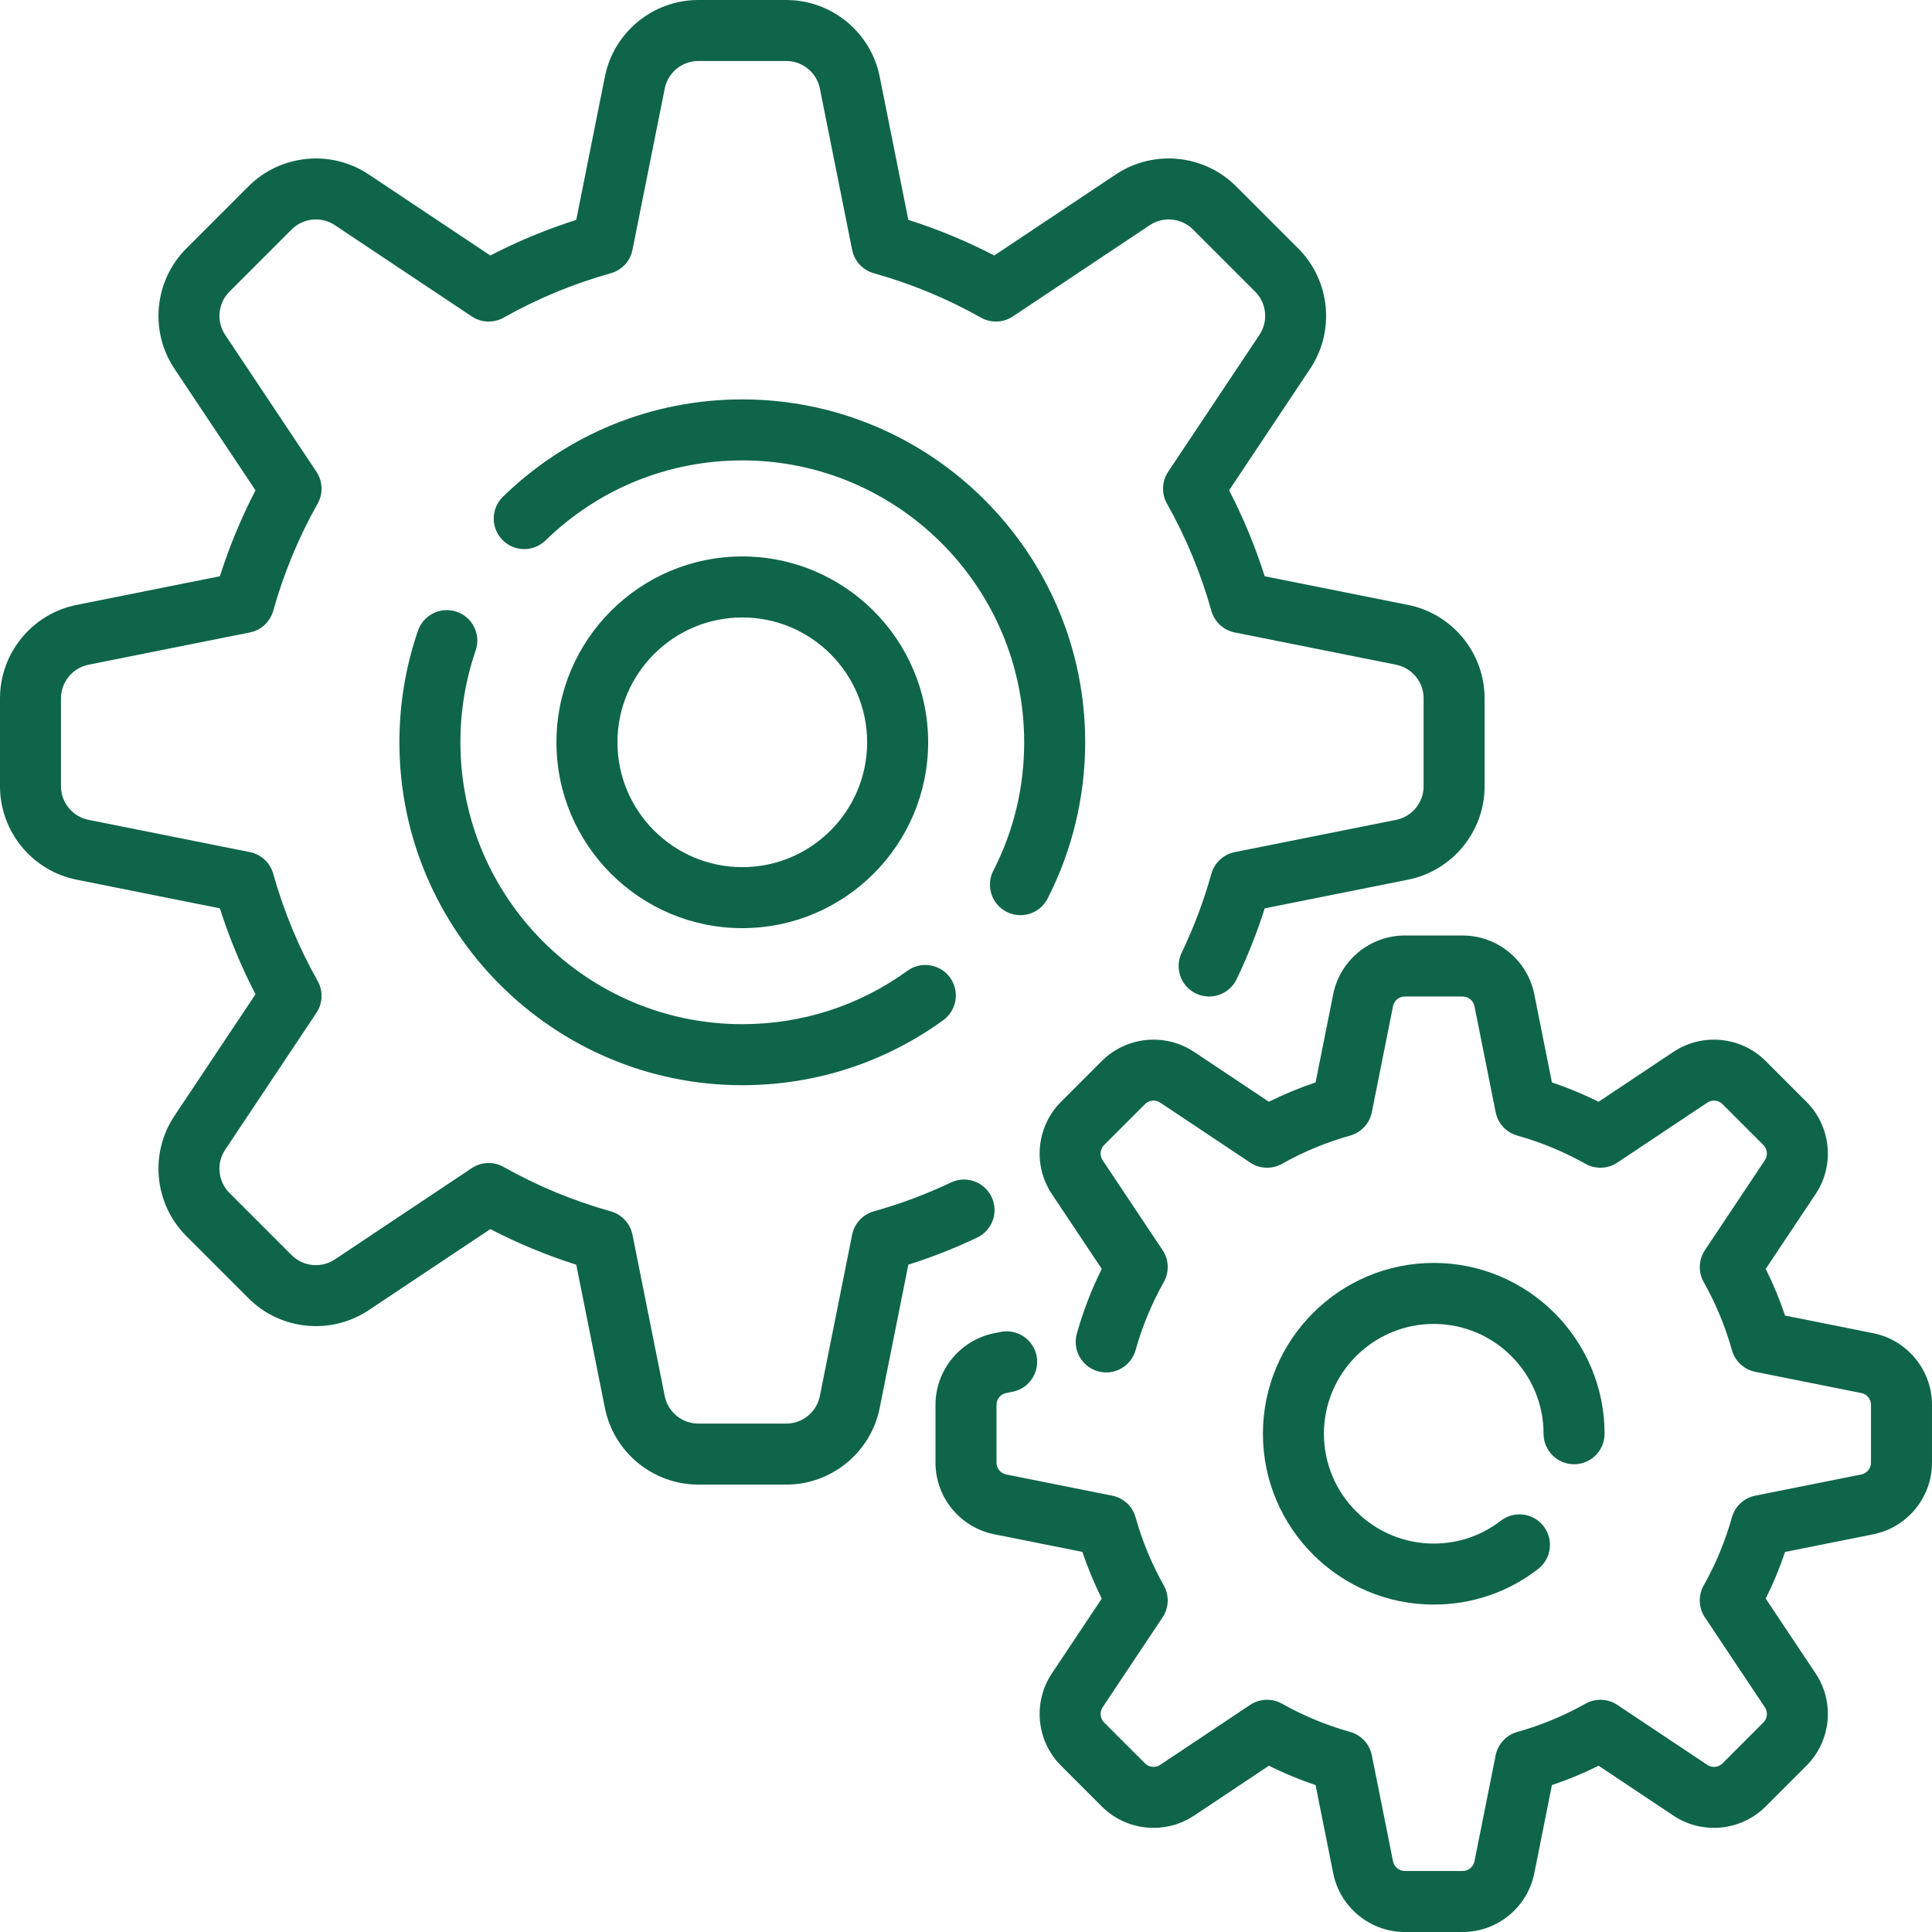
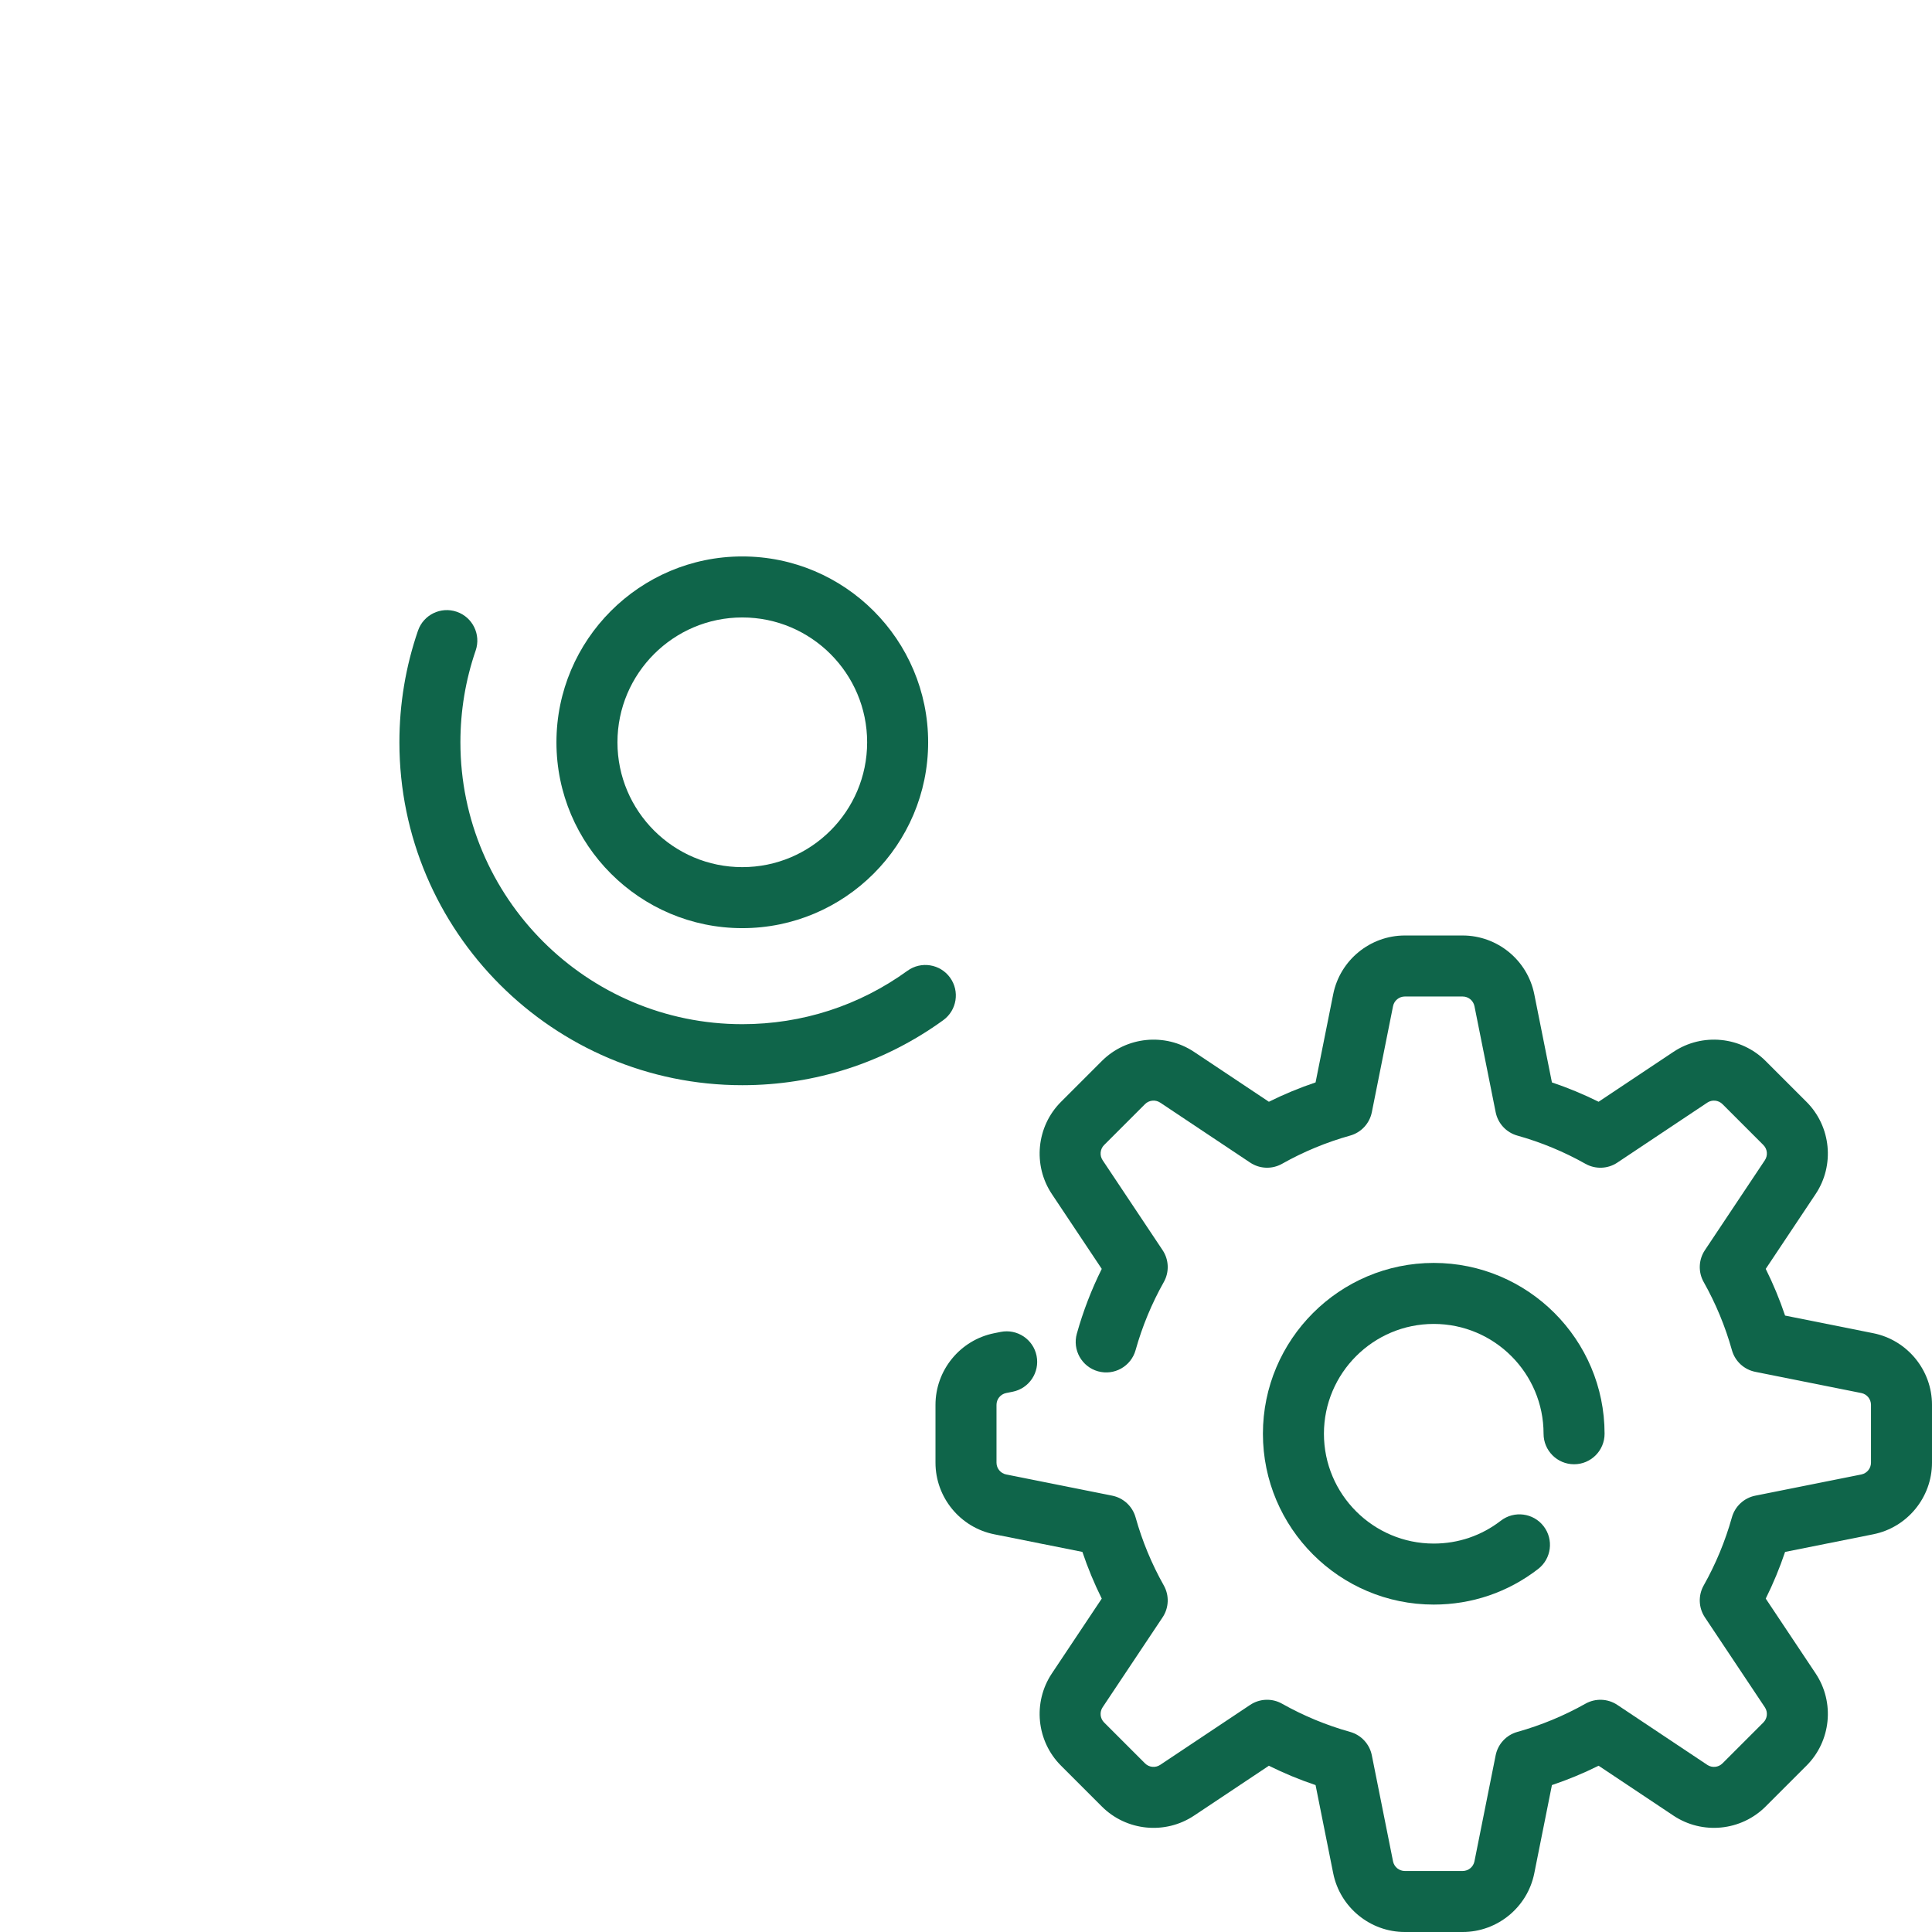
<svg xmlns="http://www.w3.org/2000/svg" xmlns:ns1="http://sodipodi.sourceforge.net/DTD/sodipodi-0.dtd" xmlns:ns2="http://www.inkscape.org/namespaces/inkscape" version="1.1" id="Layer_1" x="0px" y="0px" viewBox="0 0 512 512" style="enable-background:new 0 0 512 512;" xml:space="preserve" ns1:docname="gears.svg" ns2:version="0.92.4 (5da689c313, 2019-01-14)">
  <defs id="defs53" />
  <ns1:namedview pagecolor="#ffffff" bordercolor="#666666" borderopacity="1" objecttolerance="10" gridtolerance="10" guidetolerance="10" ns2:pageopacity="0" ns2:pageshadow="2" ns2:window-width="1920" ns2:window-height="1137" id="namedview51" showgrid="false" ns2:zoom="0.4609375" ns2:cx="256" ns2:cy="256" ns2:window-x="-8" ns2:window-y="-8" ns2:window-maximized="1" ns2:current-layer="Layer_1" />
  <g id="g18" style="fill:#005c3f;fill-opacity:0.941">
    <g id="g16" style="fill:#005c3f;fill-opacity:0.941">
      <g id="g14" style="fill:#005c3f;fill-opacity:0.941">
-         <path d="M262.785,317.207c-1.913-4.032-6.736-5.752-10.769-3.837c-6.562,3.114-13.442,5.688-20.448,7.648     c-2.931,0.82-5.152,3.215-5.748,6.2l-8.552,42.758c-0.844,4.222-4.582,7.287-8.888,7.287h-23.329     c-4.306,0-8.043-3.064-8.888-7.287l-8.552-42.758c-0.597-2.985-2.819-5.38-5.748-6.2c-9.898-2.77-19.45-6.728-28.391-11.764     c-2.653-1.494-5.92-1.371-8.452,0.317l-36.286,24.19c-3.582,2.388-8.392,1.911-11.438-1.133L60.8,316.131     c-3.045-3.045-3.52-7.855-1.133-11.438l24.19-36.286c1.689-2.533,1.812-5.799,0.317-8.452     c-5.037-8.942-8.995-18.495-11.764-28.391c-0.82-2.931-3.215-5.152-6.2-5.748l-42.758-8.552     c-4.222-0.844-7.287-4.582-7.287-8.888v-23.329c0-4.306,3.064-8.043,7.287-8.888l42.758-8.552c2.985-0.597,5.38-2.819,6.2-5.748     c2.77-9.898,6.728-19.45,11.764-28.391c1.494-2.652,1.371-5.919-0.317-8.452L59.669,88.734     c-2.388-3.583-1.912-8.392,1.133-11.438l16.496-16.496c3.045-3.045,7.856-3.52,11.438-1.133l36.286,24.19     c2.532,1.689,5.8,1.811,8.452,0.317c8.941-5.036,18.493-8.994,28.391-11.764c2.931-0.82,5.152-3.215,5.748-6.2l8.552-42.758     c0.844-4.222,4.582-7.287,8.888-7.287h23.329c4.306,0,8.043,3.064,8.888,7.287l8.552,42.758c0.597,2.985,2.819,5.38,5.748,6.2     c9.898,2.77,19.45,6.728,28.391,11.764c2.653,1.494,5.92,1.371,8.452-0.317l36.286-24.19c3.582-2.388,8.391-1.911,11.438,1.133     l16.496,16.496c3.045,3.045,3.52,7.855,1.133,11.438l-24.19,36.286c-1.689,2.533-1.812,5.799-0.317,8.452     c5.036,8.941,8.994,18.493,11.764,28.391c0.82,2.931,3.215,5.152,6.2,5.748l42.758,8.552c4.222,0.844,7.287,4.582,7.287,8.888     v23.329c0,4.306-3.064,8.043-7.287,8.888l-42.758,8.552c-2.985,0.597-5.38,2.819-6.2,5.75c-2.009,7.18-4.66,14.223-7.88,20.934     c-1.932,4.025-0.234,8.854,3.791,10.785c4.025,1.933,8.855,0.234,10.785-3.791c2.906-6.057,5.401-12.354,7.442-18.777     l37.991-7.598c11.749-2.352,20.279-12.758,20.279-24.744v-23.329c0-11.986-8.53-22.391-20.284-24.743l-37.99-7.598     c-2.492-7.844-5.65-15.47-9.434-22.769l21.492-32.239c6.648-9.973,5.323-23.363-3.153-31.839l-16.496-16.496     c-8.477-8.476-21.867-9.8-31.839-3.153l-32.239,21.492c-7.299-3.783-14.925-6.942-22.769-9.434l-7.598-37.99     C230.772,8.53,220.366,0,208.38,0h-23.329c-11.986,0-22.391,8.53-24.743,20.284l-7.598,37.99     c-7.844,2.492-15.47,5.65-22.769,9.434L97.704,46.216c-9.972-6.648-23.363-5.324-31.839,3.153L49.369,65.865     c-8.475,8.476-9.801,21.865-3.153,31.839l21.492,32.239c-3.783,7.299-6.942,14.924-9.434,22.769l-37.991,7.598     C8.53,162.66,0,173.066,0,185.052v23.329c0,11.986,8.53,22.391,20.284,24.743l37.99,7.598c2.491,7.843,5.65,15.469,9.434,22.769     L46.216,295.73c-6.648,9.973-5.323,23.363,3.153,31.839l16.496,16.496c8.476,8.476,21.866,9.8,31.839,3.153l32.239-21.492     c7.299,3.783,14.924,6.942,22.769,9.434l7.598,37.992c2.35,11.75,12.756,20.281,24.742,20.281h23.329     c11.986,0,22.391-8.53,24.743-20.284l7.598-37.99c6.229-1.979,12.343-4.386,18.228-7.18     C262.983,326.063,264.701,321.241,262.785,317.207z" id="path2" style="fill:#005c3f;fill-opacity:0.941" />
-         <path d="M266.739,241.636c1.18,0.606,2.44,0.893,3.682,0.893c2.936,0,5.769-1.605,7.2-4.397     c6.52-12.715,9.967-27.036,9.967-41.415c0-50.107-40.765-90.873-90.873-90.873c-23.838,0-46.364,9.162-63.43,25.801     c-3.197,3.116-3.262,8.235-0.146,11.431c3.116,3.196,8.234,3.263,11.431,0.146c14.029-13.676,32.547-21.209,52.143-21.209     c41.192,0,74.705,33.512,74.705,74.705c0,11.994-2.754,23.446-8.185,34.038C261.197,234.726,262.766,239.598,266.739,241.636z" id="path4" style="fill:#005c3f;fill-opacity:0.941" />
        <path d="M121.043,162.125c-4.223-1.453-8.821,0.792-10.274,5.014c-3.267,9.498-4.924,19.45-4.924,29.577     c0,50.108,40.766,90.873,90.873,90.873c19.271,0,37.683-5.956,53.247-17.227c3.616-2.619,4.425-7.674,1.807-11.29     c-2.618-3.616-7.674-4.425-11.29-1.807c-12.788,9.259-27.921,14.154-43.765,14.154c-41.193,0-74.705-33.513-74.705-74.705     c0-8.334,1.36-16.517,4.044-24.318C127.508,168.175,125.264,163.576,121.043,162.125z" id="path6" style="fill:#005c3f;fill-opacity:0.941" />
        <path d="M496.442,353.316l-23.377-4.675c-1.424-4.237-3.139-8.374-5.127-12.373l13.226-19.838     c5.099-7.65,4.083-17.92-2.418-24.42l-10.84-10.84c-6.501-6.5-16.771-7.517-24.42-2.418l-19.838,13.226     c-3.999-1.988-8.136-3.703-12.373-5.126l-4.675-23.377c-1.803-9.015-9.784-15.558-18.977-15.558h-15.331     c-9.192,0-17.174,6.543-18.977,15.558l-4.675,23.377c-4.237,1.424-8.374,3.139-12.373,5.126l-19.838-13.226     c-7.65-5.098-17.92-4.083-24.42,2.418l-10.84,10.84c-6.501,6.501-7.517,16.771-2.418,24.42l13.226,19.838     c-2.734,5.498-4.949,11.256-6.605,17.177c-1.203,4.3,1.308,8.76,5.607,9.964c4.3,1.203,8.76-1.307,9.964-5.607     c1.76-6.292,4.276-12.362,7.476-18.043c1.494-2.653,1.371-5.92-0.317-8.452l-15.897-23.845c-0.839-1.259-0.672-2.949,0.398-4.019     l10.84-10.84c1.07-1.069,2.76-1.235,4.019-0.398l23.845,15.897c2.532,1.689,5.799,1.811,8.452,0.317     c5.682-3.2,11.751-5.716,18.043-7.476c2.931-0.82,5.152-3.215,5.748-6.2l5.619-28.097c0.296-1.483,1.61-2.56,3.123-2.56h15.331     c1.512,0,2.826,1.077,3.123,2.56l5.619,28.099c0.597,2.985,2.819,5.38,5.748,6.2c6.292,1.76,12.362,4.276,18.043,7.476     c2.652,1.494,5.92,1.371,8.452-0.317l23.845-15.897c1.259-0.839,2.949-0.673,4.019,0.398l10.84,10.84     c1.069,1.07,1.236,2.76,0.398,4.019l-15.897,23.845c-1.689,2.533-1.812,5.799-0.317,8.452c3.2,5.682,5.716,11.751,7.476,18.043     c0.82,2.931,3.215,5.152,6.2,5.748l28.097,5.619c1.483,0.296,2.56,1.61,2.56,3.123v15.331c0,1.512-1.077,2.826-2.56,3.123     l-28.099,5.619c-2.985,0.597-5.38,2.819-6.2,5.748c-1.76,6.292-4.276,12.362-7.476,18.043c-1.494,2.653-1.371,5.92,0.317,8.452     l15.897,23.845c0.839,1.259,0.672,2.949-0.398,4.019l-10.84,10.84c-1.069,1.07-2.759,1.236-4.019,0.398l-23.845-15.897     c-2.532-1.688-5.8-1.811-8.452-0.317c-5.682,3.2-11.751,5.716-18.043,7.476c-2.931,0.82-5.152,3.215-5.748,6.2l-5.619,28.097     c-0.296,1.483-1.61,2.56-3.123,2.56h-15.331c-1.512,0-2.826-1.077-3.123-2.56l-5.619-28.099c-0.597-2.985-2.819-5.38-5.748-6.2     c-6.292-1.76-12.362-4.276-18.043-7.476c-2.653-1.494-5.921-1.371-8.452,0.317l-23.845,15.897     c-1.259,0.839-2.949,0.673-4.019-0.398l-10.84-10.84c-1.069-1.07-1.236-2.76-0.398-4.019l15.897-23.845     c1.689-2.533,1.812-5.799,0.317-8.452c-3.2-5.682-5.716-11.751-7.476-18.043c-0.82-2.931-3.215-5.152-6.2-5.748l-28.097-5.619     c-1.483-0.296-2.56-1.61-2.56-3.123v-15.331c0-1.512,1.077-2.826,2.56-3.123l1.72-0.344c4.378-0.876,7.218-5.135,6.341-9.513     c-0.876-4.378-5.13-7.213-9.514-6.341l-1.72,0.344c-9.013,1.804-15.556,9.785-15.556,18.978v15.331     c0,9.192,6.543,17.174,15.558,18.977l23.377,4.675c1.424,4.237,3.139,8.374,5.126,12.373l-13.226,19.838     c-5.1,7.65-4.083,17.92,2.418,24.42l10.84,10.84c6.501,6.501,16.771,7.517,24.42,2.418l19.838-13.226     c3.999,1.988,8.136,3.703,12.373,5.126l4.675,23.377C355.119,505.457,363.1,512,372.293,512h15.331     c9.192,0,17.174-6.543,18.977-15.558l4.675-23.377c4.237-1.424,8.374-3.139,12.373-5.127l19.838,13.226     c7.65,5.099,17.92,4.083,24.42-2.418l10.84-10.84c6.501-6.501,7.517-16.771,2.418-24.42l-13.226-19.838     c1.988-3.999,3.703-8.136,5.126-12.373l23.377-4.675c9.014-1.803,15.557-9.784,15.557-18.977v-15.331     C512,363.1,505.457,355.119,496.442,353.316z" id="path8" style="fill:#005c3f;fill-opacity:0.941" />
        <path d="M379.958,350.855c16.048,0,29.103,13.055,29.103,29.103c0,4.465,3.62,8.084,8.084,8.084s8.084-3.62,8.084-8.084     c0-24.963-20.309-45.272-45.272-45.272s-45.272,20.309-45.272,45.272s20.309,45.272,45.272,45.272     c10.111,0,19.675-3.261,27.659-9.429c3.533-2.73,4.184-7.807,1.455-11.341c-2.73-3.533-7.808-4.185-11.341-1.455     c-5.128,3.961-11.274,6.056-17.773,6.056c-16.048,0-29.103-13.055-29.103-29.103C350.855,363.909,363.91,350.855,379.958,350.855     z" id="path10" style="fill:#005c3f;fill-opacity:0.941" />
        <path d="M245.969,196.716c0-27.158-22.096-49.253-49.253-49.253c-27.158,0-49.253,22.096-49.253,49.253     c0,27.158,22.095,49.253,49.253,49.253S245.969,223.873,245.969,196.716z M163.631,196.716c0-18.242,14.843-33.085,33.085-33.085     c18.242,0,33.085,14.843,33.085,33.085c0,18.242-14.842,33.085-33.085,33.085C178.472,229.801,163.631,214.958,163.631,196.716z" id="path12" style="fill:#005c3f;fill-opacity:0.941" />
      </g>
    </g>
  </g>
  <g id="g20">
</g>
  <g id="g22">
</g>
  <g id="g24">
</g>
  <g id="g26">
</g>
  <g id="g28">
</g>
  <g id="g30">
</g>
  <g id="g32">
</g>
  <g id="g34">
</g>
  <g id="g36">
</g>
  <g id="g38">
</g>
  <g id="g40">
</g>
  <g id="g42">
</g>
  <g id="g44">
</g>
  <g id="g46">
</g>
  <g id="g48">
</g>
</svg>